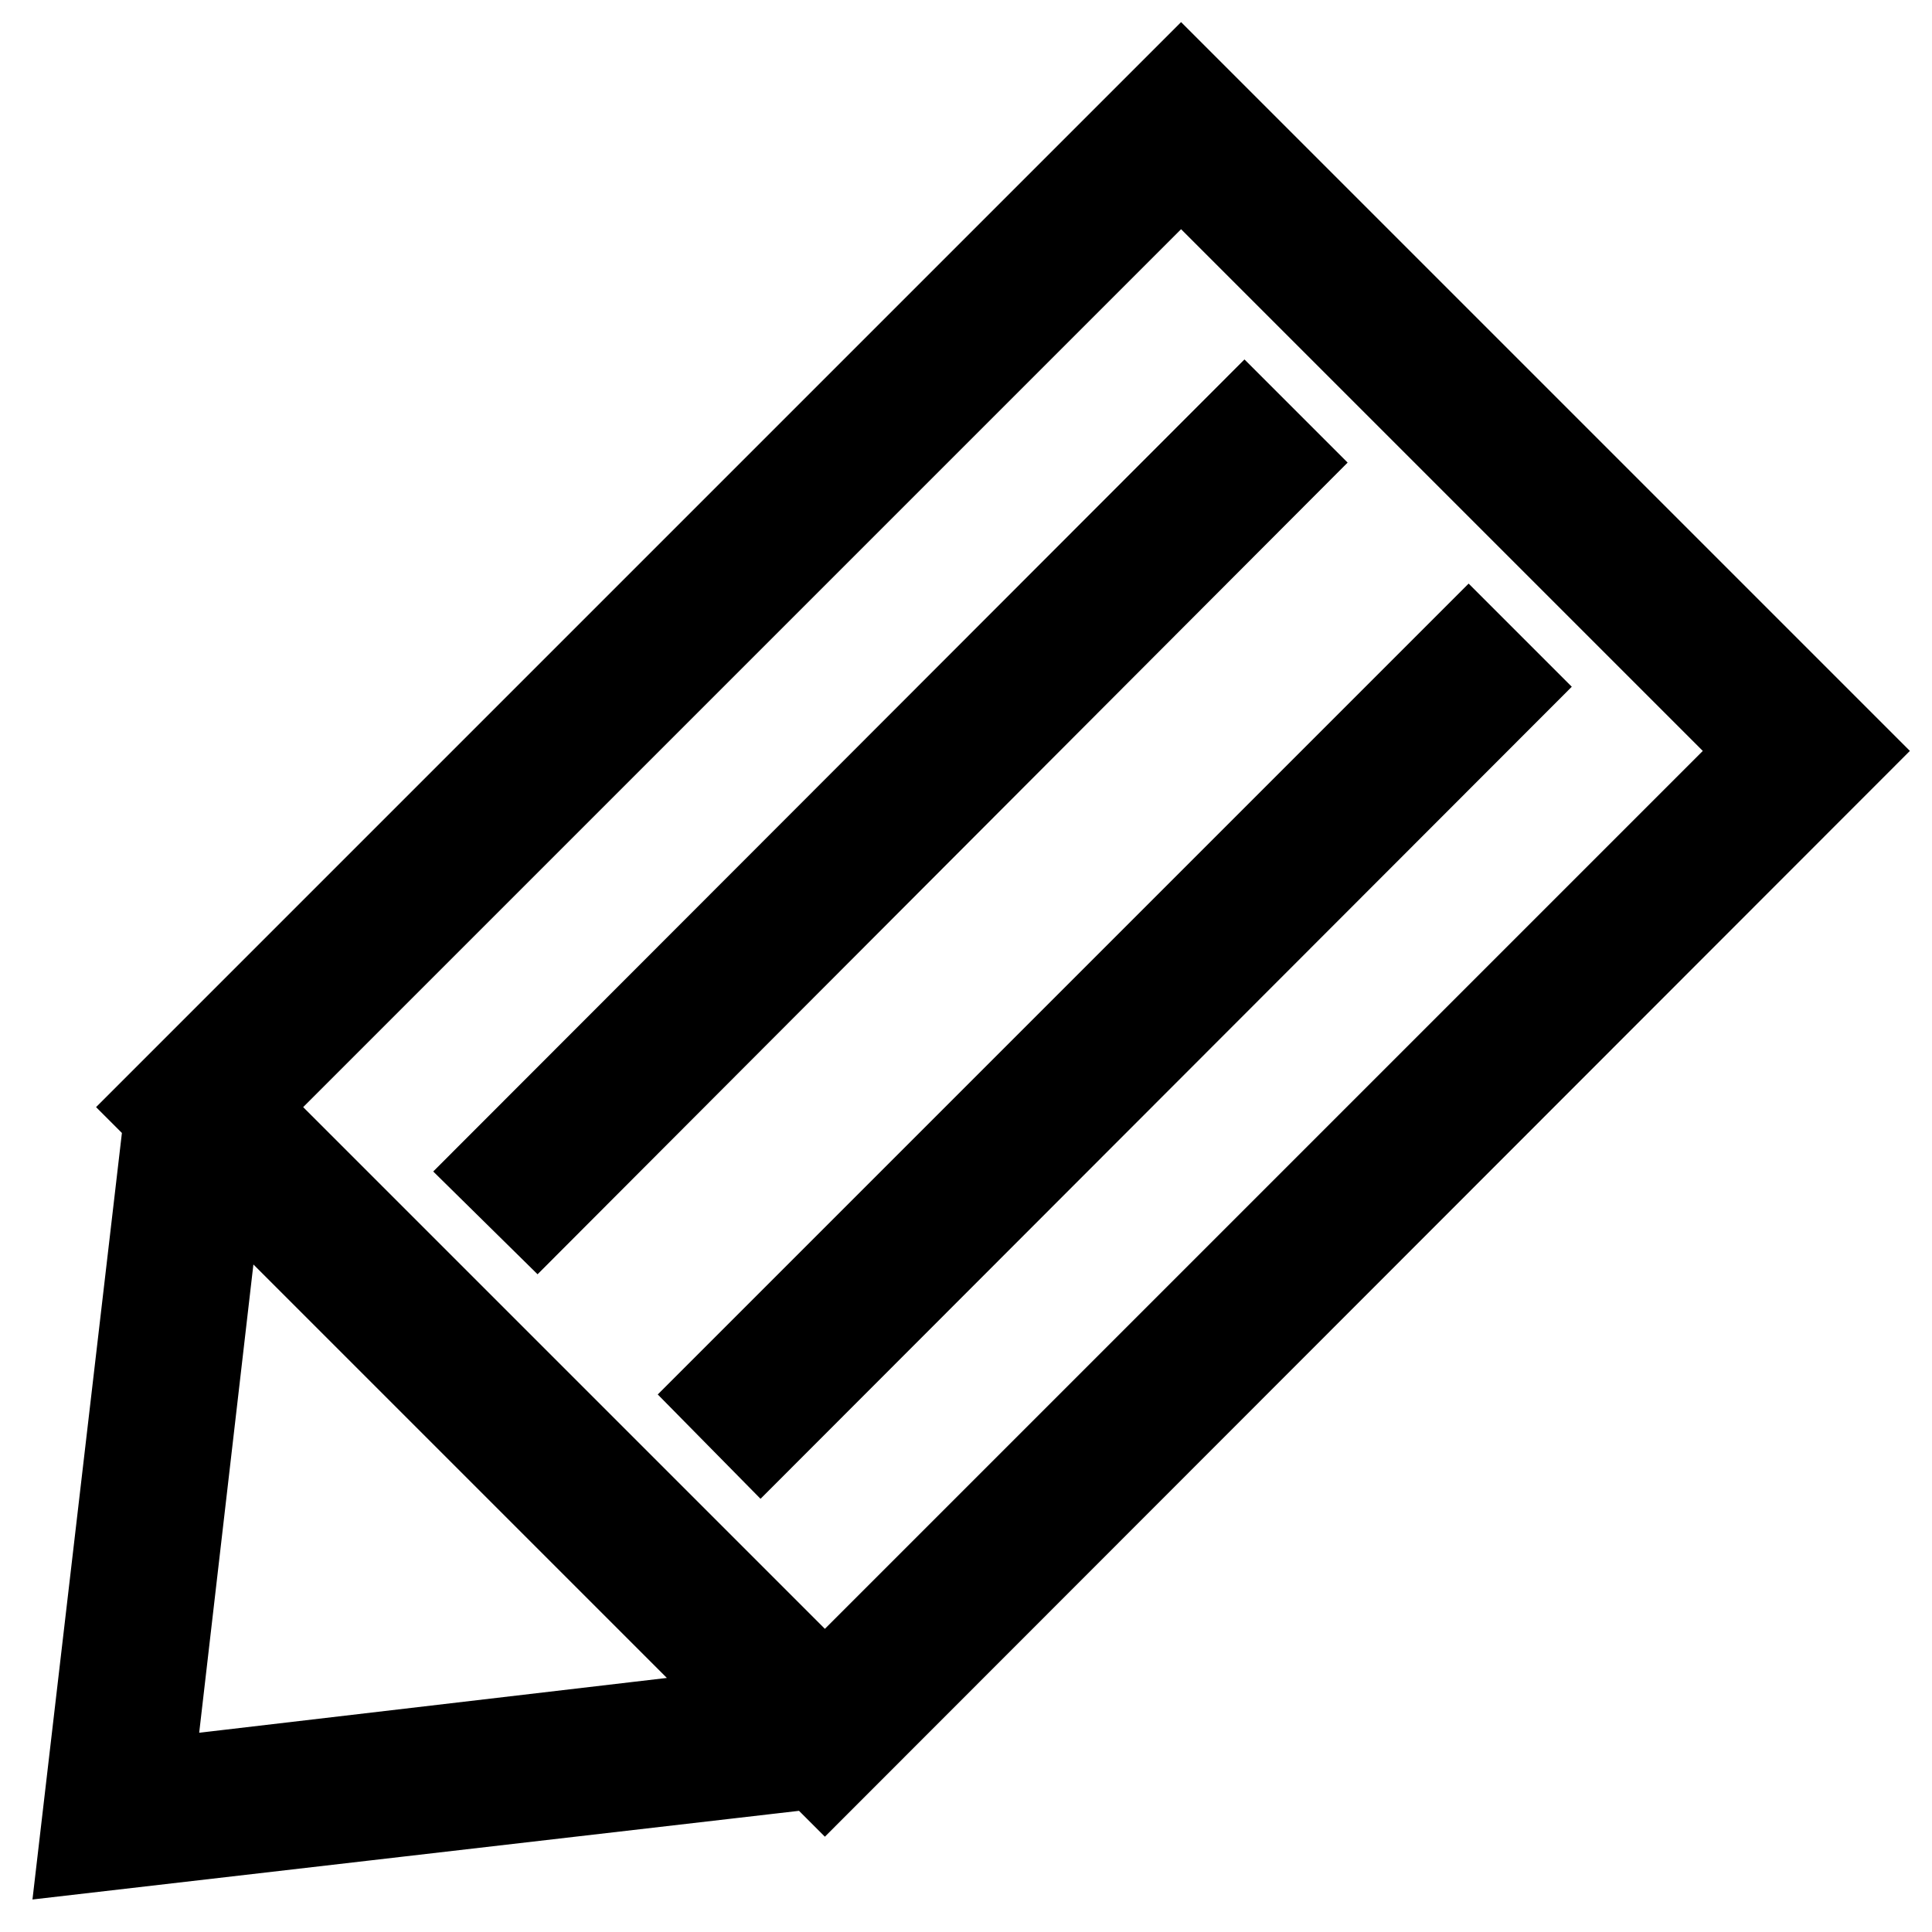
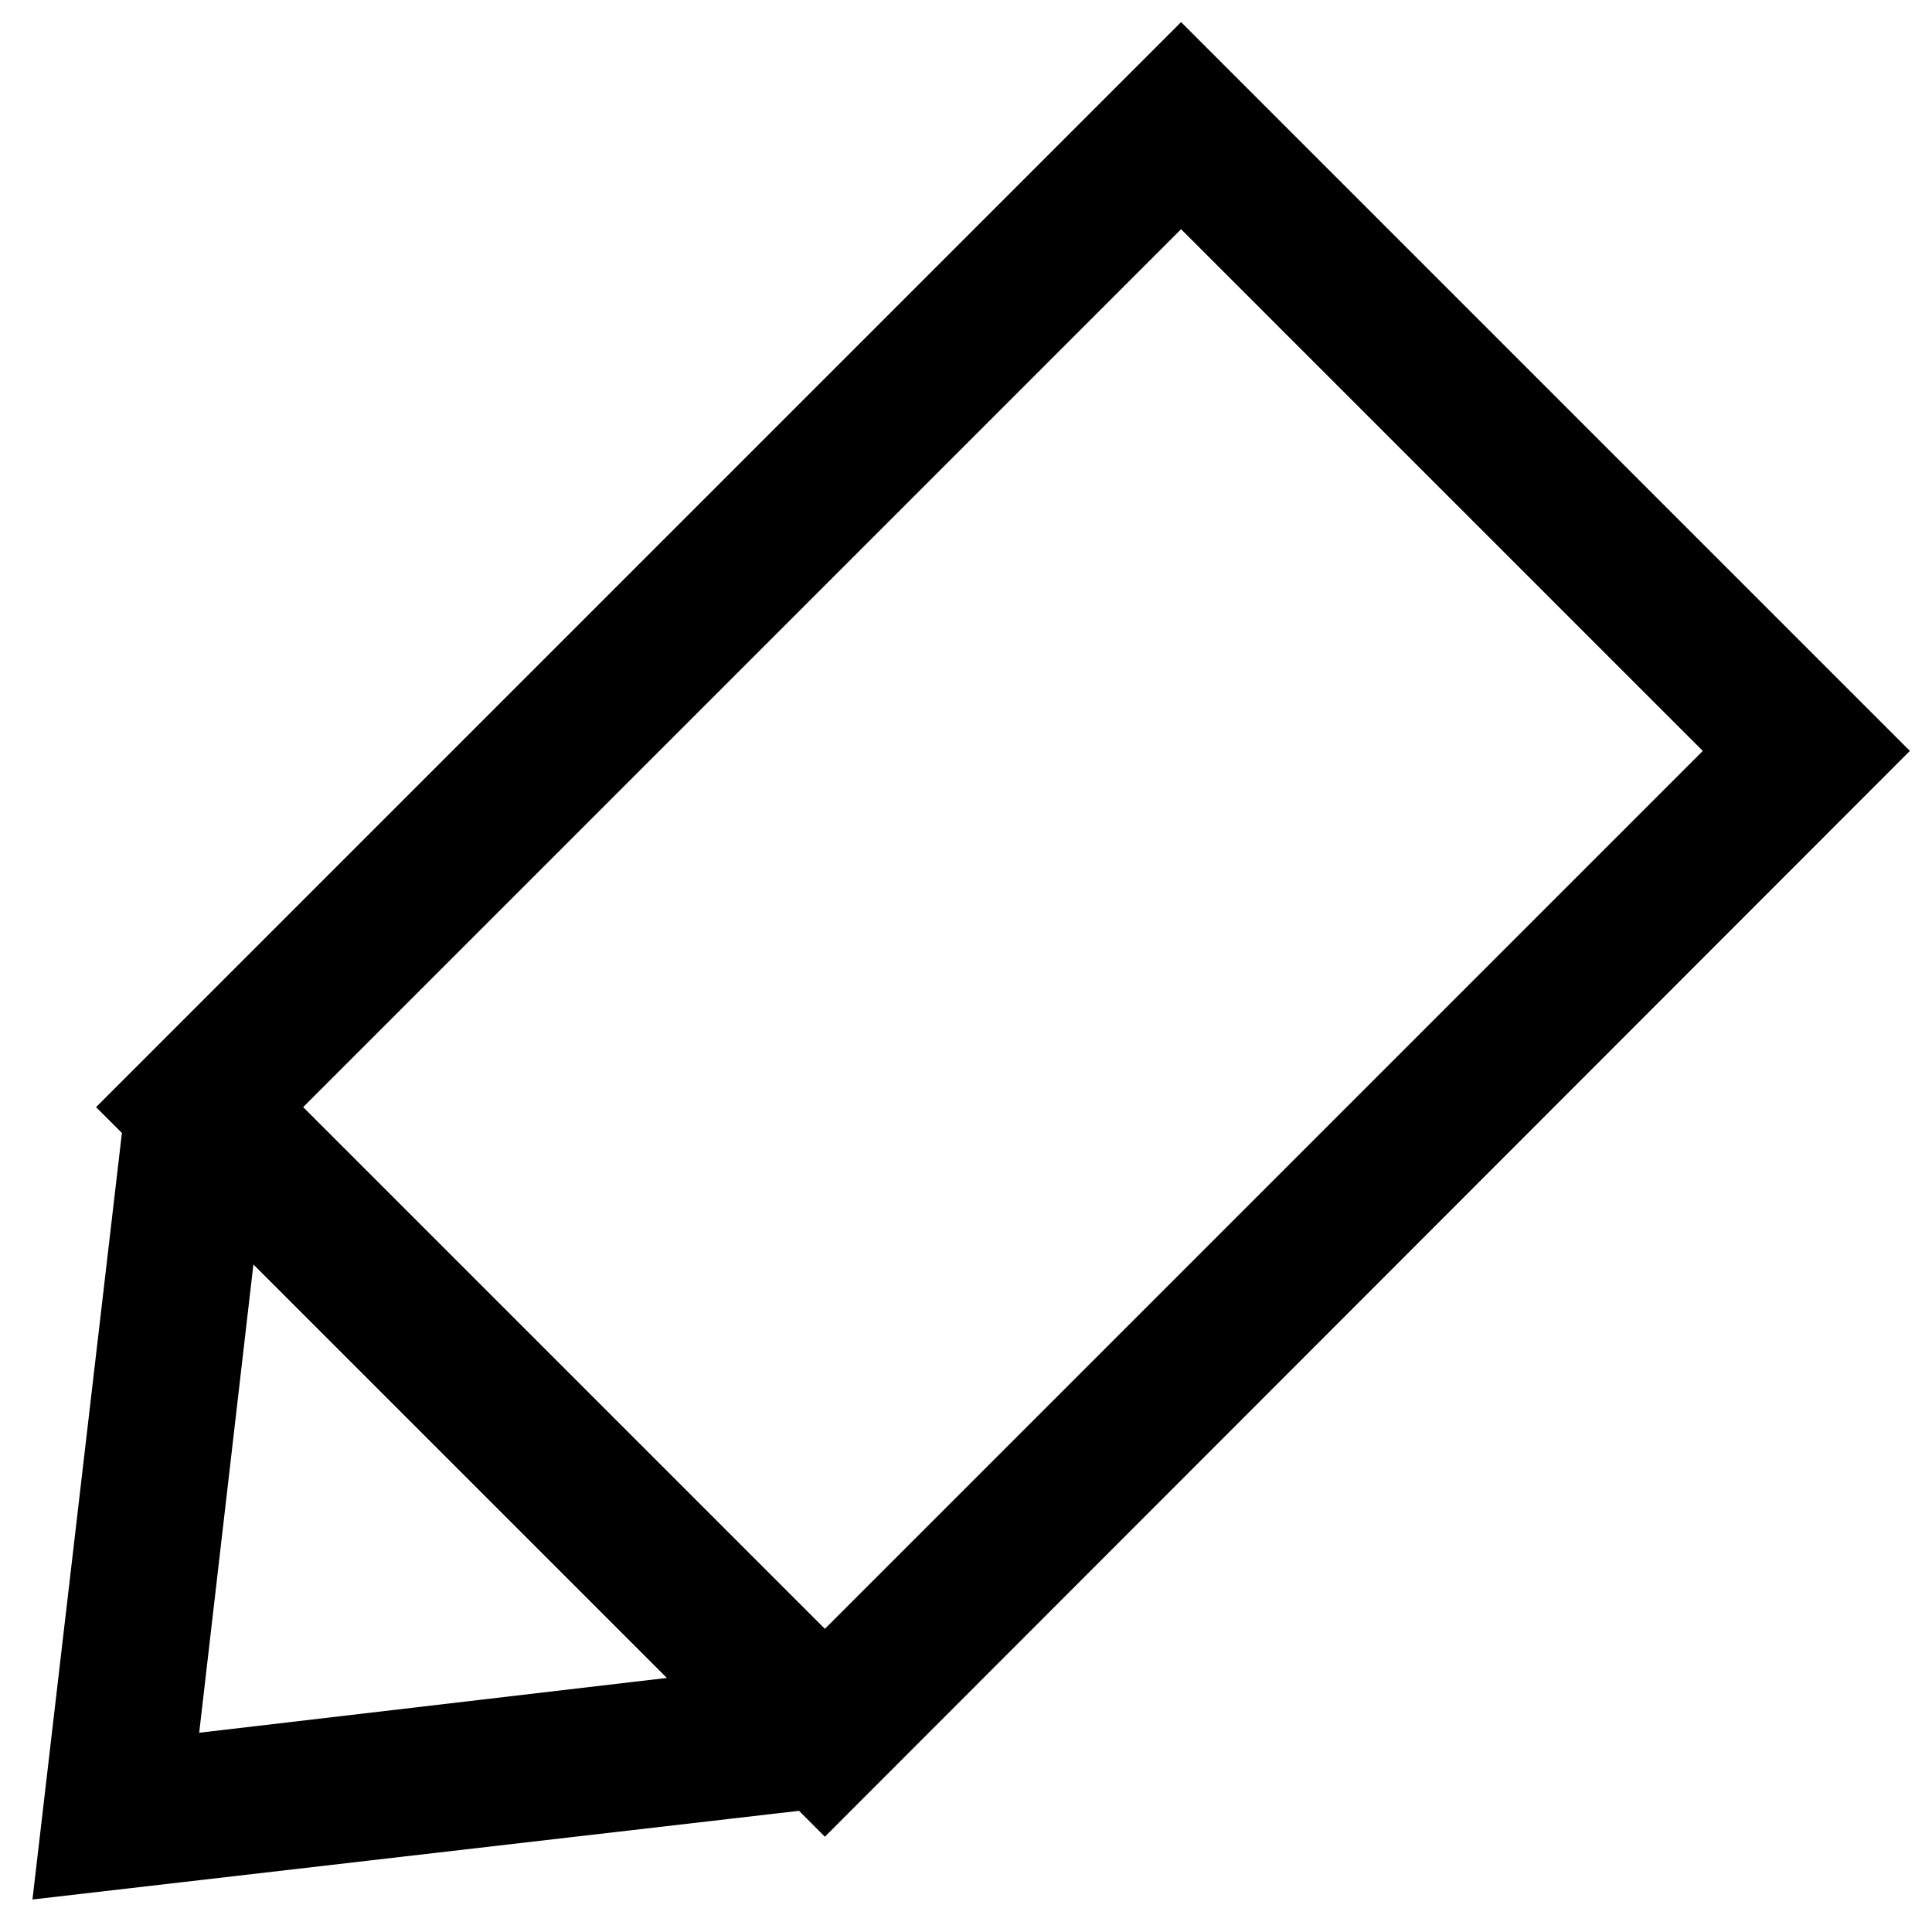
<svg xmlns="http://www.w3.org/2000/svg" version="1.1" x="0px" y="0px" viewBox="0 0 256 256" enable-background="new 0 0 256 256" xml:space="preserve">
  <g>
    <g>
      <path stroke-width="10" fill-opacity="0" stroke="#000000" d="M246,99.5L156.5,10L19.8,146.7l1.6,1.6L10,246l97.7-11.3l1.6,1.6L246,99.5z M156.5,23.3l76.2,76.2L109.3,222.9l-76.2-76.2L156.5,23.3z M20.7,235.3l9.1-78.6l69.4,69.4L20.7,235.3z" />
-       <path stroke-width="10" fill-opacity="0" stroke="#000000" d="M94.2,184.8L194.6,84.4l6.6,6.6L100.8,191.5L94.2,184.8L94.2,184.8z" />
-       <path stroke-width="10" fill-opacity="0" stroke="#000000" d="M64.5,155.2L164.9,54.7l6.6,6.6L71.2,161.8L64.5,155.2L64.5,155.2z" />
    </g>
  </g>
</svg>